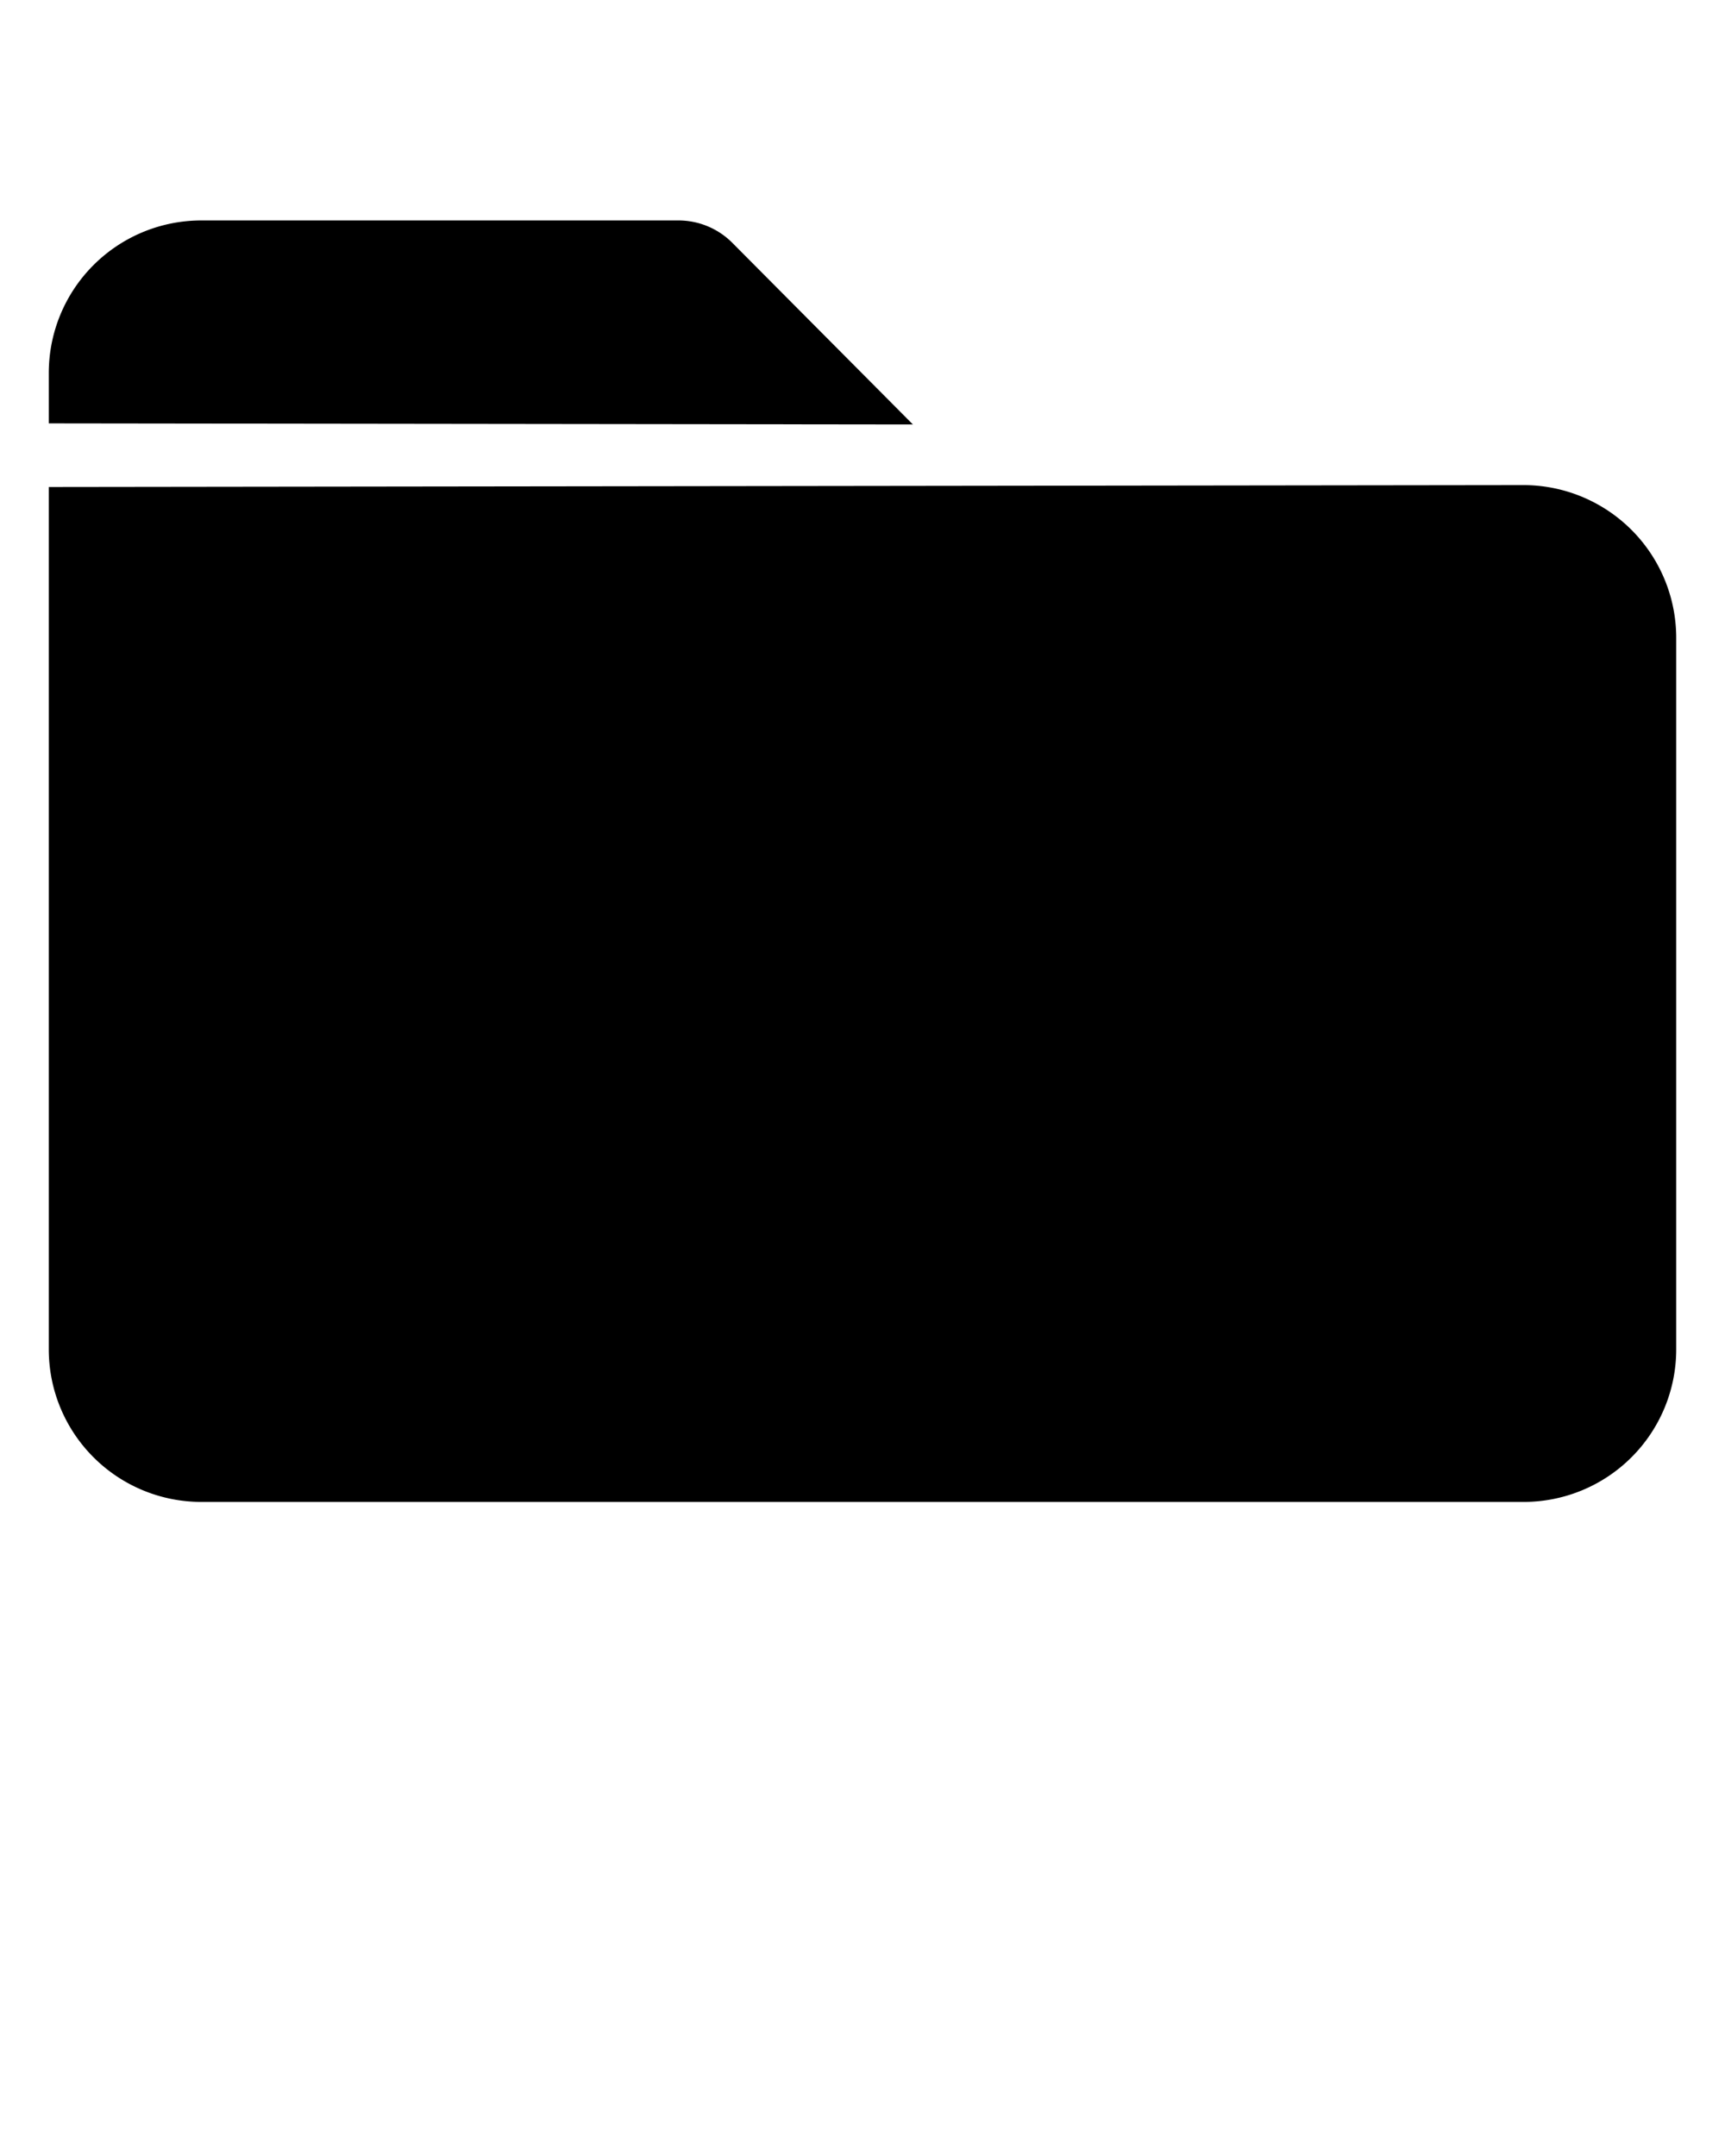
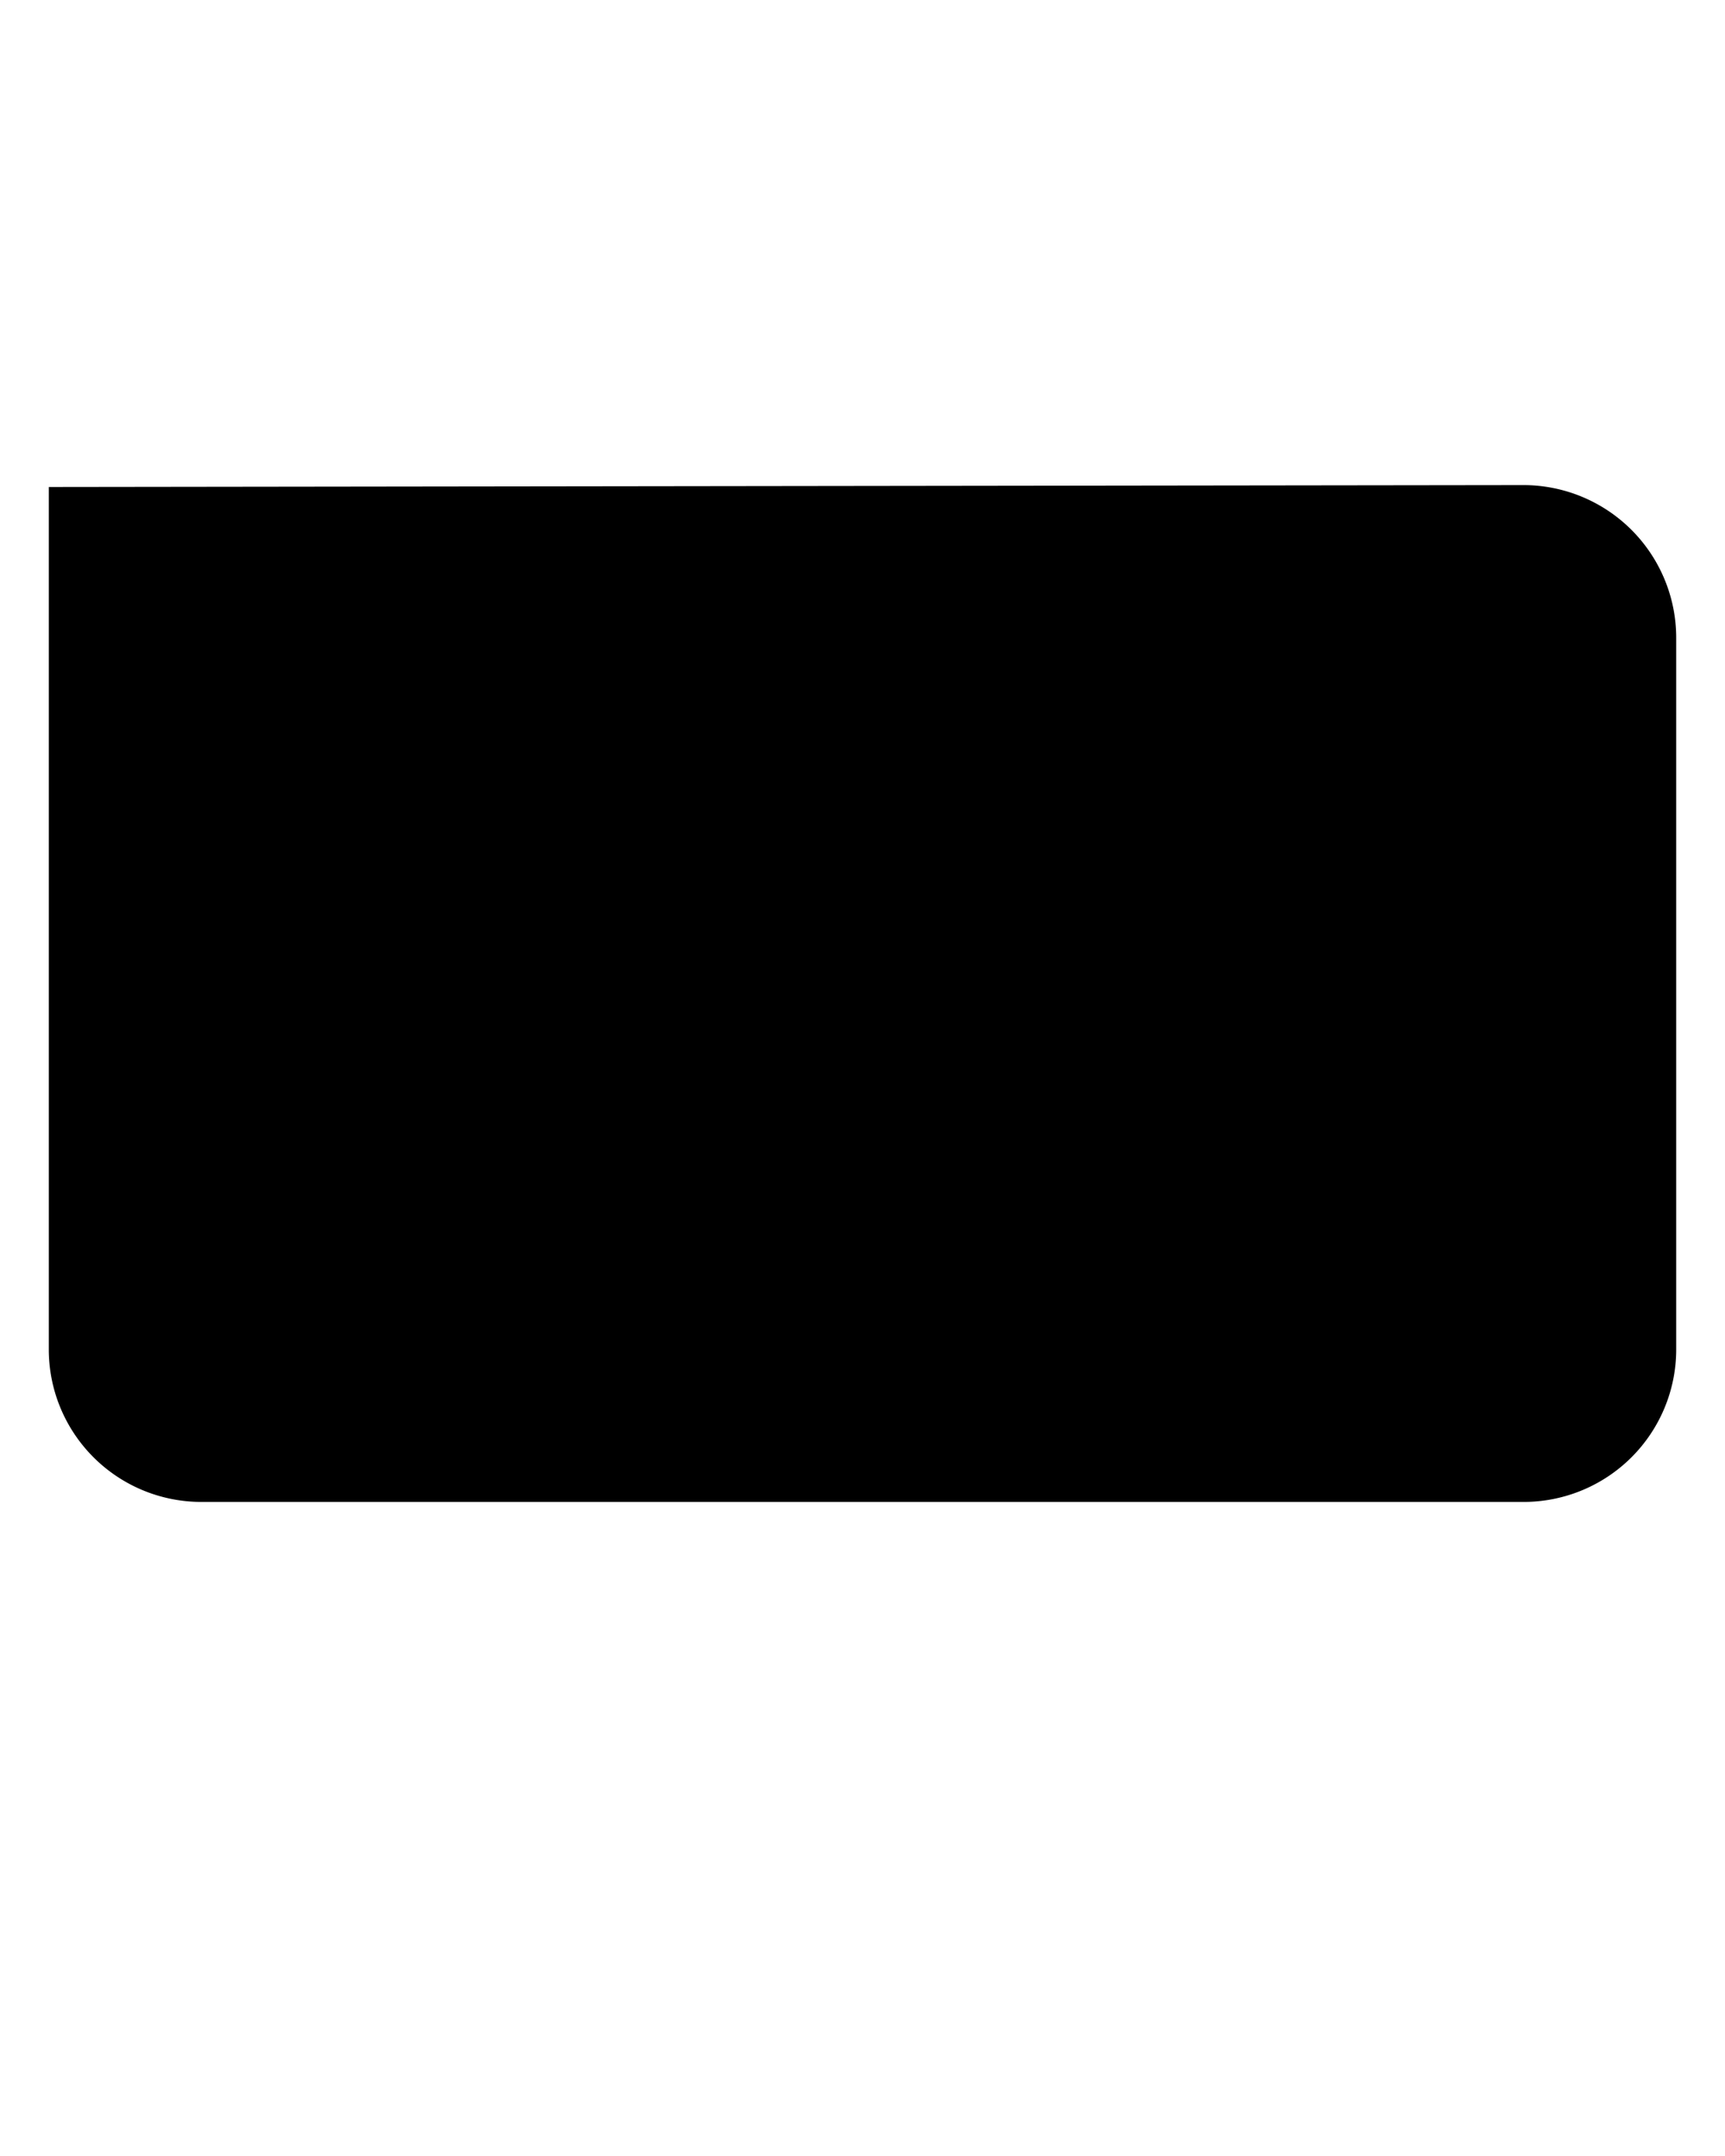
<svg xmlns="http://www.w3.org/2000/svg" data-name="Layer 1" viewBox="0 0 64 80" x="0px" y="0px">
-   <path d="M33.87,15.75,27.16,9a2.82,2.82,0,0,0-2-.82H7.47a5.66,5.66,0,0,0-5.66,5.66v1.87Z" />
  <path d="M56.53,18l-54.72.07v32a5.66,5.66,0,0,0,5.66,5.66H56.53a5.66,5.66,0,0,0,5.66-5.66V23.7A5.67,5.67,0,0,0,56.53,18Z" />
</svg>